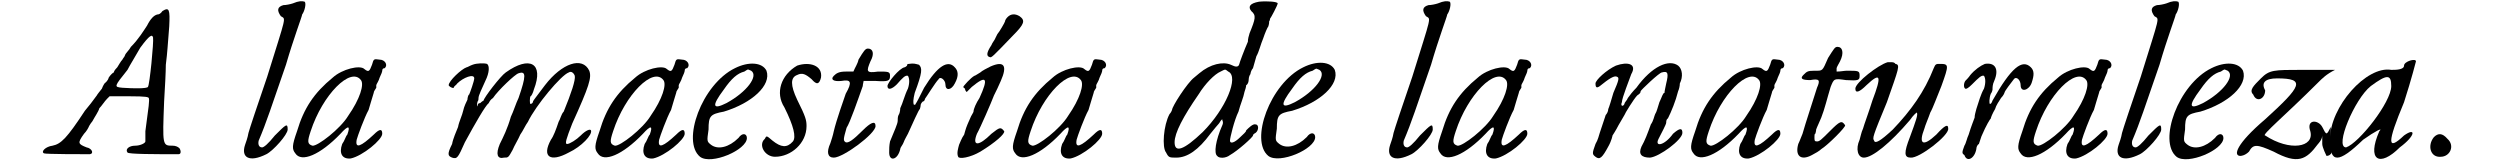
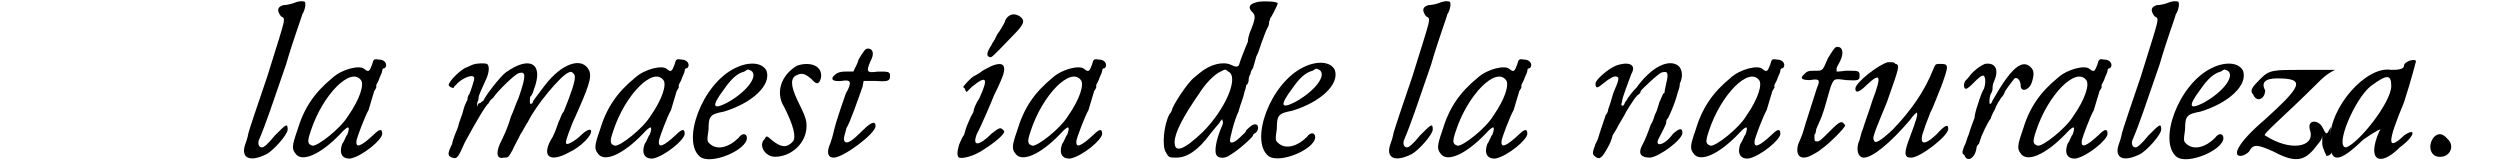
<svg xmlns="http://www.w3.org/2000/svg" xmlns:xlink="http://www.w3.org/1999/xlink" width="283px" height="19px" viewBox="0 0 2839 197" version="1.1">
  <defs>
-     <path id="gl2878" d="M 143 3 C 141 6 139 7 137 7 C 133 8 129 12 125 20 C 121 26 115 36 106 45 C 104 49 100 52 99 55 C 99 56 97 58 96 60 C 94 62 92 66 90 69 C 87 72 86 74 86 75 C 85 75 82 78 80 81 C 79 85 76 87 75 88 C 75 88 73 91 72 94 C 69 98 67 100 66 102 C 61 109 57 114 52 120 C 31 152 24 159 14 161 C 6 162 0 168 4 170 C 6 171 50 171 58 171 C 63 170 60 164 54 163 C 44 159 43 158 51 147 C 54 144 56 140 56 140 C 56 140 57 137 61 132 C 63 128 68 121 69 117 C 72 114 75 109 78 106 C 79 105 80 104 81 103 C 88 103 96 103 104 103 C 125 103 126 104 127 105 C 128 108 127 114 123 144 C 123 150 123 155 123 156 C 123 158 117 161 111 161 C 104 161 99 165 102 169 C 103 171 135 171 162 171 C 165 171 165 167 163 164 C 161 162 158 161 155 161 C 143 161 143 161 145 109 C 146 93 147 74 147 66 C 149 50 149 45 151 21 C 152 1 151 -2 143 3 M 132 34 C 133 39 128 90 126 92 C 125 94 110 94 96 93 C 86 92 86 92 102 72 C 105 66 112 55 117 46 C 128 31 131 30 132 34 z" fill="black" />
    <path id="gl3100" d="M 61 4 C 58 5 53 6 50 6 C 43 8 42 12 47 19 C 53 23 54 16 31 90 C 20 122 10 152 9 156 C 8 162 6 167 5 170 C 0 185 10 191 30 181 C 38 177 55 158 55 152 C 55 144 53 146 40 159 C 32 169 27 173 25 173 C 21 173 20 169 21 165 C 30 144 36 125 53 76 C 62 45 72 19 72 17 C 75 13 77 4 75 2 C 72 1 68 1 61 4 z" fill="black" />
    <path id="gl3073" d="M 96 8 C 93 16 92 17 87 13 C 82 8 61 13 50 23 C 28 41 16 59 8 86 C 2 103 2 107 6 112 C 13 123 35 114 59 89 C 68 79 71 79 67 90 C 65 92 64 97 61 101 C 57 112 61 119 71 118 C 85 115 108 96 108 89 C 108 83 105 83 98 90 C 83 104 76 107 78 96 C 79 92 87 70 92 61 C 93 57 96 48 98 41 C 98 39 100 37 101 35 C 101 35 101 32 101 32 C 101 31 104 27 105 23 C 107 19 108 16 108 15 C 108 13 109 12 111 12 C 115 8 111 2 105 2 C 98 1 98 1 96 8 M 83 26 C 87 31 82 48 68 68 C 59 83 32 104 26 103 C 20 101 20 98 24 86 C 38 43 71 10 83 26 z" fill="black" />
    <path id="gl3080" d="M 31 3 C 28 4 25 6 24 6 C 18 8 3 22 3 27 C 3 28 7 31 9 30 C 9 28 12 27 13 25 C 20 18 33 13 33 19 C 33 22 28 36 27 38 C 26 38 25 42 25 44 C 24 46 21 52 20 57 C 19 62 15 70 14 76 C 12 81 8 90 7 96 C 1 108 2 110 7 112 C 13 114 14 112 22 94 C 34 72 46 51 50 48 C 51 46 52 44 55 42 C 61 33 81 14 85 13 C 94 10 94 16 85 42 C 82 48 79 58 76 64 C 72 78 67 88 63 96 C 58 108 60 114 68 112 C 73 112 73 112 78 103 C 80 98 85 90 87 85 C 90 81 93 74 96 70 C 105 51 135 15 144 12 C 147 10 150 13 151 16 C 152 21 147 36 138 58 C 135 61 134 67 132 70 C 129 79 126 87 123 91 C 112 111 122 118 144 106 C 159 99 172 85 170 80 C 169 78 164 80 158 86 C 153 91 145 96 142 96 C 139 96 141 90 148 72 C 168 28 171 18 168 10 C 160 -7 136 1 116 27 C 104 43 103 44 102 46 C 102 48 100 49 99 49 C 98 49 98 42 99 40 C 100 40 102 36 103 32 C 115 1 98 -8 70 12 C 64 16 44 42 44 45 C 44 45 42 46 40 48 C 38 48 37 49 37 51 C 37 52 37 54 37 52 C 36 51 36 49 37 46 C 38 45 38 43 38 42 C 38 39 42 31 46 22 C 51 12 51 4 48 2 C 45 1 36 1 31 3 z" fill="black" />
    <path id="gl3073" d="M 96 8 C 93 16 92 17 87 13 C 82 8 61 13 50 23 C 28 41 16 59 8 86 C 2 103 2 107 6 112 C 13 123 35 114 59 89 C 68 79 71 79 67 90 C 65 92 64 97 61 101 C 57 112 61 119 71 118 C 85 115 108 96 108 89 C 108 83 105 83 98 90 C 83 104 76 107 78 96 C 79 92 87 70 92 61 C 93 57 96 48 98 41 C 98 39 100 37 101 35 C 101 35 101 32 101 32 C 101 31 104 27 105 23 C 107 19 108 16 108 15 C 108 13 109 12 111 12 C 115 8 111 2 105 2 C 98 1 98 1 96 8 M 83 26 C 87 31 82 48 68 68 C 59 83 32 104 26 103 C 20 101 20 98 24 86 C 38 43 71 10 83 26 z" fill="black" />
    <path id="gl2395" d="M 53 8 C 14 27 -10 94 12 112 C 25 122 67 104 67 90 C 67 85 62 83 57 90 C 46 101 33 104 25 98 C 20 94 20 94 22 80 C 22 64 24 62 40 59 C 73 49 96 28 90 11 C 85 1 69 0 53 8 M 72 11 C 81 17 67 36 43 49 C 27 57 25 53 40 33 C 49 20 56 14 64 12 C 69 9 67 9 72 11 z" fill="black" />
    <path id="gl3089" d="M 46 5 C 27 16 20 37 31 54 C 42 76 45 89 41 94 C 34 102 27 101 17 93 C 10 87 10 87 8 91 C 0 98 8 112 20 112 C 39 112 57 96 57 76 C 57 69 56 65 46 45 C 38 28 38 19 46 16 C 52 13 56 15 63 21 C 69 28 72 27 74 19 C 76 5 61 0 46 5 z" fill="black" />
    <path id="gl2845" d="M 39 16 C 38 21 35 25 33 30 C 30 30 27 30 24 30 C 16 30 13 32 10 35 C 6 39 9 42 19 41 C 30 39 32 42 24 56 C 22 62 13 87 10 100 C 9 105 7 111 6 114 C 1 125 3 131 10 131 C 21 131 59 103 59 94 C 59 87 53 90 44 99 C 32 111 27 114 24 113 C 21 111 21 110 25 96 C 29 90 38 64 44 47 C 44 45 45 42 45 41 C 50 41 55 41 59 41 C 74 42 76 41 76 35 C 76 30 74 30 62 30 C 48 32 48 30 53 18 C 58 9 56 3 50 3 C 47 3 45 6 39 16 z" fill="black" />
-     <path id="gl3072" d="M 26 2 C 24 2 24 3 24 4 C 24 4 22 6 21 6 C 15 7 1 24 1 28 C 1 33 6 32 12 26 C 19 18 22 15 25 16 C 27 19 27 25 25 31 C 21 39 19 48 16 54 C 16 57 15 61 14 62 C 13 64 13 67 13 69 C 13 72 9 81 4 93 C 3 98 3 102 3 106 C 3 117 13 115 16 102 C 16 100 19 97 20 94 C 21 91 24 86 25 84 C 30 73 38 55 39 55 C 39 55 40 52 40 50 C 40 49 42 46 43 46 C 44 46 45 44 45 43 C 46 42 57 24 61 20 C 63 16 69 21 69 26 C 69 34 76 33 80 25 C 85 16 84 10 80 6 C 72 -3 60 4 44 30 C 37 44 36 46 34 49 C 34 50 33 50 32 50 C 31 48 31 44 33 36 C 42 12 42 7 38 3 C 34 2 32 1 26 2 z" fill="black" />
    <path id="gl4140" d="M 65 5 C 63 7 62 9 62 10 C 62 11 55 23 53 25 C 53 25 52 27 51 29 C 50 32 47 35 46 38 C 40 47 40 51 44 52 C 46 53 47 52 71 27 C 85 13 86 9 79 4 C 74 1 69 1 65 5 M 45 63 C 41 65 35 68 33 70 C 31 71 27 74 26 74 C 22 76 13 86 13 87 C 13 87 13 88 15 89 C 15 91 16 92 17 93 C 19 91 21 89 23 87 C 40 73 43 76 32 100 C 28 106 25 113 25 116 C 25 117 22 121 21 124 C 16 135 16 136 14 143 C 11 147 9 153 8 155 C 7 159 5 165 7 169 C 8 172 21 170 33 163 C 51 152 62 142 61 139 C 57 134 56 134 46 142 C 31 157 23 157 29 142 C 33 135 46 105 49 97 C 51 93 55 85 57 80 C 65 62 61 56 45 63 z" fill="black" />
    <path id="gl3073" d="M 96 8 C 93 16 92 17 87 13 C 82 8 61 13 50 23 C 28 41 16 59 8 86 C 2 103 2 107 6 112 C 13 123 35 114 59 89 C 68 79 71 79 67 90 C 65 92 64 97 61 101 C 57 112 61 119 71 118 C 85 115 108 96 108 89 C 108 83 105 83 98 90 C 83 104 76 107 78 96 C 79 92 87 70 92 61 C 93 57 96 48 98 41 C 98 39 100 37 101 35 C 101 35 101 32 101 32 C 101 31 104 27 105 23 C 107 19 108 16 108 15 C 108 13 109 12 111 12 C 115 8 111 2 105 2 C 98 1 98 1 96 8 M 83 26 C 87 31 82 48 68 68 C 59 83 32 104 26 103 C 20 101 20 98 24 86 C 38 43 71 10 83 26 z" fill="black" />
    <path id="gl3076" d="M 115 2 C 104 4 102 8 106 13 C 112 18 111 22 104 39 C 103 42 102 46 102 49 C 98 58 92 74 92 75 C 91 79 88 79 82 76 C 73 72 58 75 45 86 C 44 87 40 90 39 91 C 31 97 13 125 13 129 C 13 129 12 132 10 134 C 3 147 1 173 6 179 C 9 185 10 185 18 185 C 31 185 44 176 58 157 C 62 152 67 146 68 145 C 69 144 70 141 72 140 C 72 140 72 140 72 141 C 73 143 73 145 72 147 C 64 165 62 180 66 183 C 68 186 76 186 81 182 C 90 177 108 161 108 159 C 108 158 109 157 111 156 C 115 153 115 146 111 146 C 108 145 103 150 100 153 C 100 155 97 157 93 161 C 86 168 81 169 81 165 C 81 162 86 141 91 131 C 93 123 97 114 98 108 C 99 105 100 102 100 100 C 102 99 103 96 103 93 C 103 91 104 88 105 87 C 105 86 106 82 108 80 C 109 76 111 70 112 66 C 115 61 117 52 120 45 C 122 39 125 32 126 31 C 127 28 127 26 127 25 C 127 25 128 24 128 22 C 129 21 137 6 137 4 C 137 2 125 1 115 2 M 79 84 C 92 90 76 128 49 155 C 27 176 16 180 16 167 C 16 156 26 137 44 111 C 52 98 63 87 70 84 C 76 81 75 81 79 84 z" fill="black" />
    <path id="gl2395" d="M 53 8 C 14 27 -10 94 12 112 C 25 122 67 104 67 90 C 67 85 62 83 57 90 C 46 101 33 104 25 98 C 20 94 20 94 22 80 C 22 64 24 62 40 59 C 73 49 96 28 90 11 C 85 1 69 0 53 8 M 72 11 C 81 17 67 36 43 49 C 27 57 25 53 40 33 C 49 20 56 14 64 12 C 69 9 67 9 72 11 z" fill="black" />
-     <path id="gl3100" d="M 61 4 C 58 5 53 6 50 6 C 43 8 42 12 47 19 C 53 23 54 16 31 90 C 20 122 10 152 9 156 C 8 162 6 167 5 170 C 0 185 10 191 30 181 C 38 177 55 158 55 152 C 55 144 53 146 40 159 C 32 169 27 173 25 173 C 21 173 20 169 21 165 C 30 144 36 125 53 76 C 62 45 72 19 72 17 C 75 13 77 4 75 2 C 72 1 68 1 61 4 z" fill="black" />
    <path id="gl3073" d="M 96 8 C 93 16 92 17 87 13 C 82 8 61 13 50 23 C 28 41 16 59 8 86 C 2 103 2 107 6 112 C 13 123 35 114 59 89 C 68 79 71 79 67 90 C 65 92 64 97 61 101 C 57 112 61 119 71 118 C 85 115 108 96 108 89 C 108 83 105 83 98 90 C 83 104 76 107 78 96 C 79 92 87 70 92 61 C 93 57 96 48 98 41 C 98 39 100 37 101 35 C 101 35 101 32 101 32 C 101 31 104 27 105 23 C 107 19 108 16 108 15 C 108 13 109 12 111 12 C 115 8 111 2 105 2 C 98 1 98 1 96 8 M 83 26 C 87 31 82 48 68 68 C 59 83 32 104 26 103 C 20 101 20 98 24 86 C 38 43 71 10 83 26 z" fill="black" />
    <path id="gl3083" d="M 30 5 C 19 10 6 22 6 26 C 6 33 9 31 15 26 C 25 18 29 17 31 18 C 34 19 34 21 27 37 C 25 44 22 54 21 56 C 21 59 19 62 18 63 C 17 66 14 75 11 84 C 10 87 9 92 6 97 C 2 108 2 109 6 112 C 11 116 14 113 21 100 C 25 93 26 87 26 87 C 26 87 30 81 33 75 C 37 68 40 63 40 63 C 40 62 51 44 55 40 C 58 38 59 37 59 35 C 59 34 81 13 84 13 C 91 11 92 14 89 26 C 88 31 87 35 87 37 C 85 37 84 42 81 48 C 79 54 78 59 76 62 C 75 64 74 70 71 74 C 67 85 64 93 60 100 C 56 109 60 113 70 113 C 81 112 108 92 108 84 C 108 78 105 78 97 85 C 87 99 75 101 80 91 C 83 85 89 74 89 72 C 89 71 89 68 91 67 C 95 59 100 47 103 35 C 104 33 105 29 105 26 C 109 18 108 9 103 5 C 92 -3 72 6 54 31 C 50 35 46 40 44 43 C 43 46 40 48 40 50 C 38 54 35 52 37 48 C 37 43 46 21 48 15 C 55 3 44 0 30 5 z" fill="black" />
-     <path id="gl3073" d="M 96 8 C 93 16 92 17 87 13 C 82 8 61 13 50 23 C 28 41 16 59 8 86 C 2 103 2 107 6 112 C 13 123 35 114 59 89 C 68 79 71 79 67 90 C 65 92 64 97 61 101 C 57 112 61 119 71 118 C 85 115 108 96 108 89 C 108 83 105 83 98 90 C 83 104 76 107 78 96 C 79 92 87 70 92 61 C 93 57 96 48 98 41 C 98 39 100 37 101 35 C 101 35 101 32 101 32 C 101 31 104 27 105 23 C 107 19 108 16 108 15 C 108 13 109 12 111 12 C 115 8 111 2 105 2 C 98 1 98 1 96 8 M 83 26 C 87 31 82 48 68 68 C 59 83 32 104 26 103 C 20 101 20 98 24 86 C 38 43 71 10 83 26 z" fill="black" />
    <path id="gl3086" d="M 39 15 C 32 31 33 30 23 30 C 15 30 14 31 10 35 C 6 39 8 41 18 41 C 29 39 30 41 26 50 C 23 60 12 93 9 104 C 8 106 6 112 4 116 C 0 130 7 136 20 129 C 24 127 29 124 31 122 C 39 117 60 96 59 94 C 55 88 53 89 41 101 C 31 111 29 113 26 113 C 23 113 23 112 23 108 C 23 106 23 104 24 104 C 24 104 25 101 25 99 C 26 96 29 90 31 85 C 35 75 38 62 42 49 C 46 39 46 39 60 41 C 75 42 76 41 76 36 C 76 30 75 30 61 30 C 58 30 54 31 49 31 C 49 30 49 29 49 27 C 49 26 52 21 53 19 C 58 9 56 2 50 2 C 47 2 46 4 39 15 z" fill="black" />
    <path id="gl4143" d="M 40 5 C 29 8 2 29 2 36 C 2 42 7 40 15 32 C 32 16 33 21 22 50 C 18 63 12 79 11 83 C 9 87 8 93 7 96 C 2 107 5 117 12 117 C 22 117 43 100 66 73 C 70 67 74 64 74 64 C 76 66 73 74 66 93 C 59 111 59 117 67 117 C 77 118 112 91 111 83 C 111 77 107 79 97 90 C 81 105 76 101 83 83 C 84 79 88 70 90 64 C 93 59 98 45 103 33 C 112 8 112 7 101 7 C 97 7 96 7 94 12 C 83 40 67 62 46 84 C 31 98 25 101 24 97 C 22 94 22 93 39 52 C 53 12 55 8 49 7 C 48 5 45 5 45 5 C 43 5 42 5 40 5 z" fill="black" />
    <path id="gl4134" d="M 31 2 C 26 4 19 9 14 15 C 12 18 9 21 8 22 C 6 25 6 30 8 31 C 9 32 12 30 16 26 C 24 18 27 15 30 16 C 32 19 32 25 30 31 C 26 38 24 46 21 55 C 20 59 19 62 19 65 C 18 68 15 75 12 85 C 10 89 9 95 7 98 C 4 106 4 107 7 109 C 10 118 19 113 21 102 C 21 100 22 97 24 96 C 25 93 26 90 27 87 C 33 73 37 67 38 66 C 38 65 40 60 43 55 C 44 51 48 45 50 42 C 53 39 54 36 54 36 C 54 34 62 24 65 20 C 68 16 73 21 73 27 C 73 36 83 33 86 24 C 89 15 89 10 85 6 C 75 -4 62 6 40 45 C 39 48 38 49 37 49 C 36 49 36 42 38 37 C 39 36 40 33 40 32 C 40 30 40 26 42 22 C 48 8 43 0 31 2 z" fill="black" />
    <path id="gl3073" d="M 96 8 C 93 16 92 17 87 13 C 82 8 61 13 50 23 C 28 41 16 59 8 86 C 2 103 2 107 6 112 C 13 123 35 114 59 89 C 68 79 71 79 67 90 C 65 92 64 97 61 101 C 57 112 61 119 71 118 C 85 115 108 96 108 89 C 108 83 105 83 98 90 C 83 104 76 107 78 96 C 79 92 87 70 92 61 C 93 57 96 48 98 41 C 98 39 100 37 101 35 C 101 35 101 32 101 32 C 101 31 104 27 105 23 C 107 19 108 16 108 15 C 108 13 109 12 111 12 C 115 8 111 2 105 2 C 98 1 98 1 96 8 M 83 26 C 87 31 82 48 68 68 C 59 83 32 104 26 103 C 20 101 20 98 24 86 C 38 43 71 10 83 26 z" fill="black" />
-     <path id="gl3100" d="M 61 4 C 58 5 53 6 50 6 C 43 8 42 12 47 19 C 53 23 54 16 31 90 C 20 122 10 152 9 156 C 8 162 6 167 5 170 C 0 185 10 191 30 181 C 38 177 55 158 55 152 C 55 144 53 146 40 159 C 32 169 27 173 25 173 C 21 173 20 169 21 165 C 30 144 36 125 53 76 C 62 45 72 19 72 17 C 75 13 77 4 75 2 C 72 1 68 1 61 4 z" fill="black" />
    <path id="gl2395" d="M 53 8 C 14 27 -10 94 12 112 C 25 122 67 104 67 90 C 67 85 62 83 57 90 C 46 101 33 104 25 98 C 20 94 20 94 22 80 C 22 64 24 62 40 59 C 73 49 96 28 90 11 C 85 1 69 0 53 8 M 72 11 C 81 17 67 36 43 49 C 27 57 25 53 40 33 C 49 20 56 14 64 12 C 69 9 67 9 72 11 z" fill="black" />
    <path id="gl4352" d="M 33 19 C 24 28 19 33 24 38 C 28 48 38 43 38 33 C 33 24 38 19 52 19 C 86 19 81 28 38 67 C 4 96 0 110 9 110 C 9 110 14 110 19 105 C 24 96 28 96 48 105 C 76 120 86 115 100 96 C 100 96 105 91 105 86 C 105 91 105 91 105 96 C 105 100 110 110 110 110 C 115 110 120 105 115 91 C 115 76 115 72 115 76 C 110 86 110 86 105 76 C 100 67 86 67 91 81 C 96 100 67 105 38 86 C 33 86 62 62 100 24 C 105 19 110 14 120 9 C 105 9 96 9 81 9 C 48 9 43 9 33 19 z" fill="black" />
    <path id="gl4353" d="M 96 9 C 96 14 86 14 81 14 C 52 9 9 57 9 96 C 9 124 19 124 48 96 C 62 86 72 81 67 86 C 52 120 67 129 91 105 C 110 91 110 81 96 91 C 76 110 76 100 96 52 C 105 24 110 4 110 4 C 110 0 96 4 96 9 M 81 33 C 81 52 43 100 28 105 C 14 105 38 48 57 33 C 76 19 81 19 81 33 z" fill="black" />
    <path id="gl533" d="M 8 6 C 0 16 4 30 16 29 C 27 29 33 16 24 8 C 18 1 13 1 8 6 z" fill="black" />
  </defs>
  <use xlink:href="#gl2878" x="0" y="10" />
  <use xlink:href="#gl3100" x="235" y="0" />
  <use xlink:href="#gl3073" x="293" y="68" />
  <use xlink:href="#gl3080" x="476" y="73" />
  <use xlink:href="#gl3073" x="648" y="68" />
  <use xlink:href="#gl2395" x="762" y="72" />
  <use xlink:href="#gl3089" x="842" y="72" />
  <use xlink:href="#gl2845" x="921" y="54" />
  <use xlink:href="#gl3072" x="993" y="73" />
  <use xlink:href="#gl4140" x="1070" y="15" />
  <use xlink:href="#gl3073" x="1138" y="68" />
  <use xlink:href="#gl3076" x="1315" y="0" />
  <use xlink:href="#gl2395" x="1429" y="71" />
  <use xlink:href="#gl3100" x="1579" y="0" />
  <use xlink:href="#gl3073" x="1637" y="68" />
  <use xlink:href="#gl3083" x="1819" y="72" />
  <use xlink:href="#gl3073" x="1934" y="68" />
  <use xlink:href="#gl3086" x="2059" y="53" />
  <use xlink:href="#gl4143" x="2128" y="68" />
  <use xlink:href="#gl4134" x="2251" y="73" />
  <use xlink:href="#gl3073" x="2318" y="68" />
  <use xlink:href="#gl3100" x="2434" y="0" />
  <use xlink:href="#gl2395" x="2495" y="72" />
  <use xlink:href="#gl4352" x="2573" y="73" />
  <use xlink:href="#gl4353" x="2678" y="68" />
  <use xlink:href="#gl533" x="2801" y="155" />
</svg>